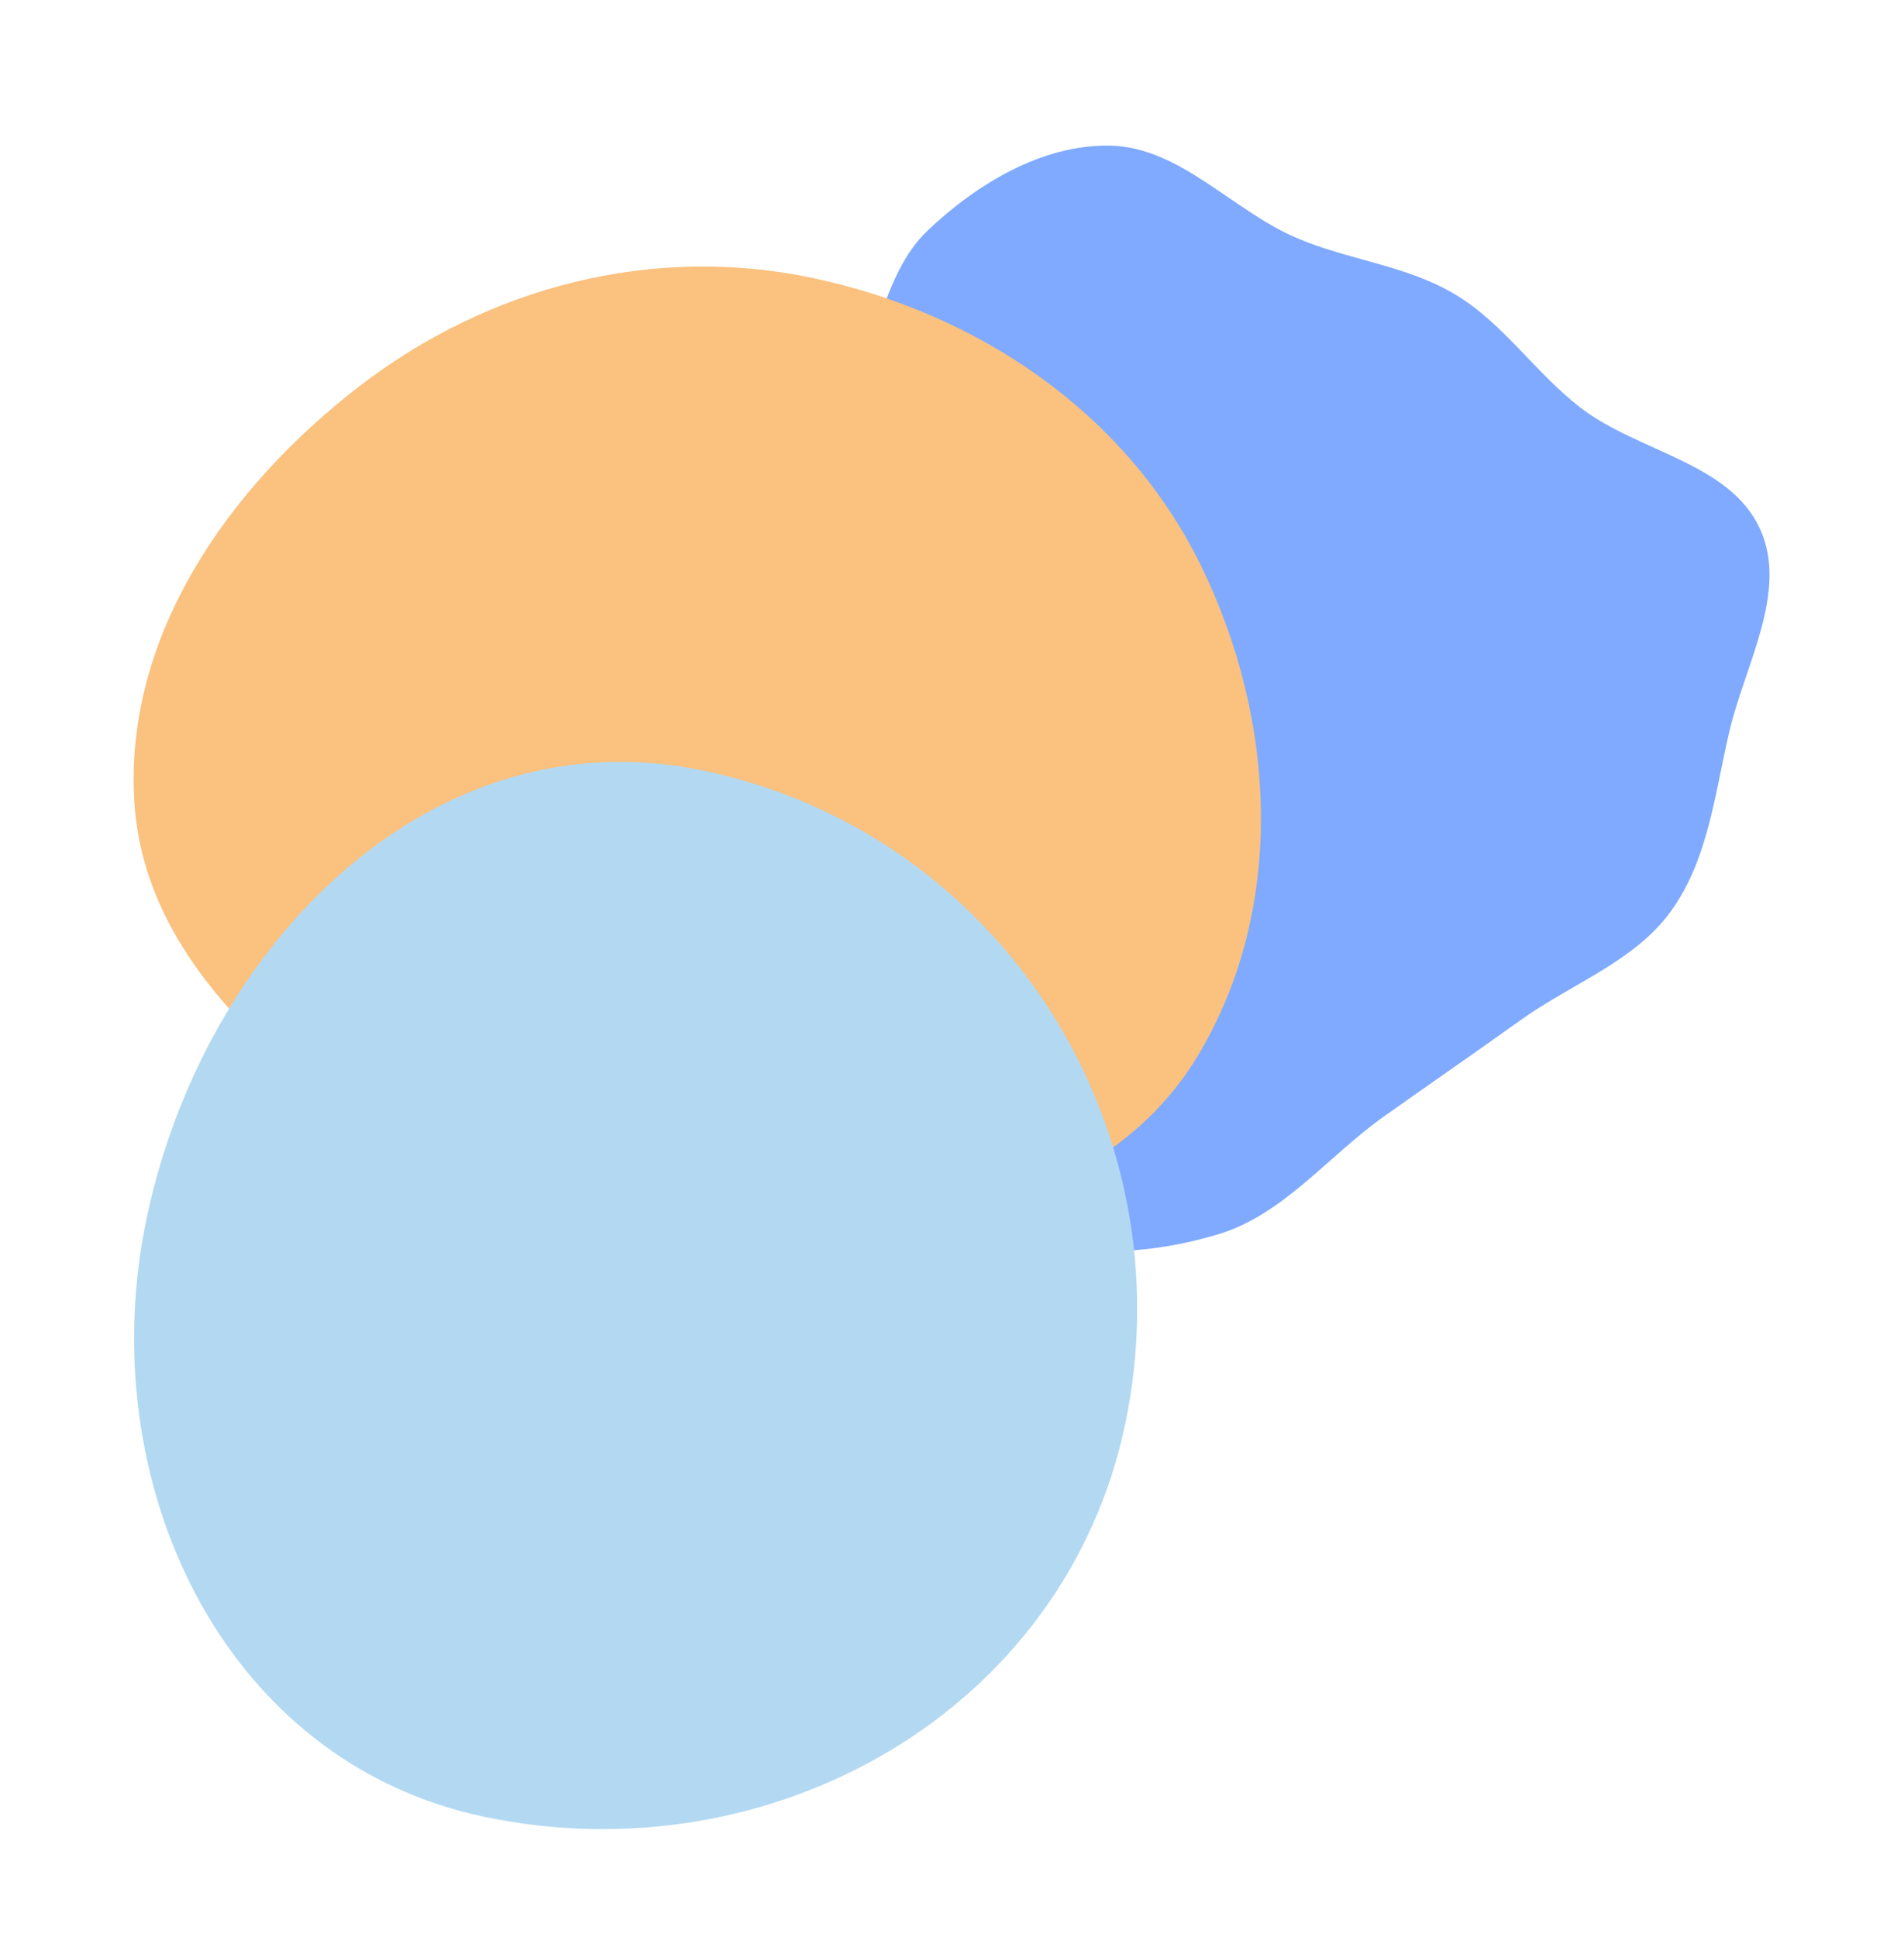
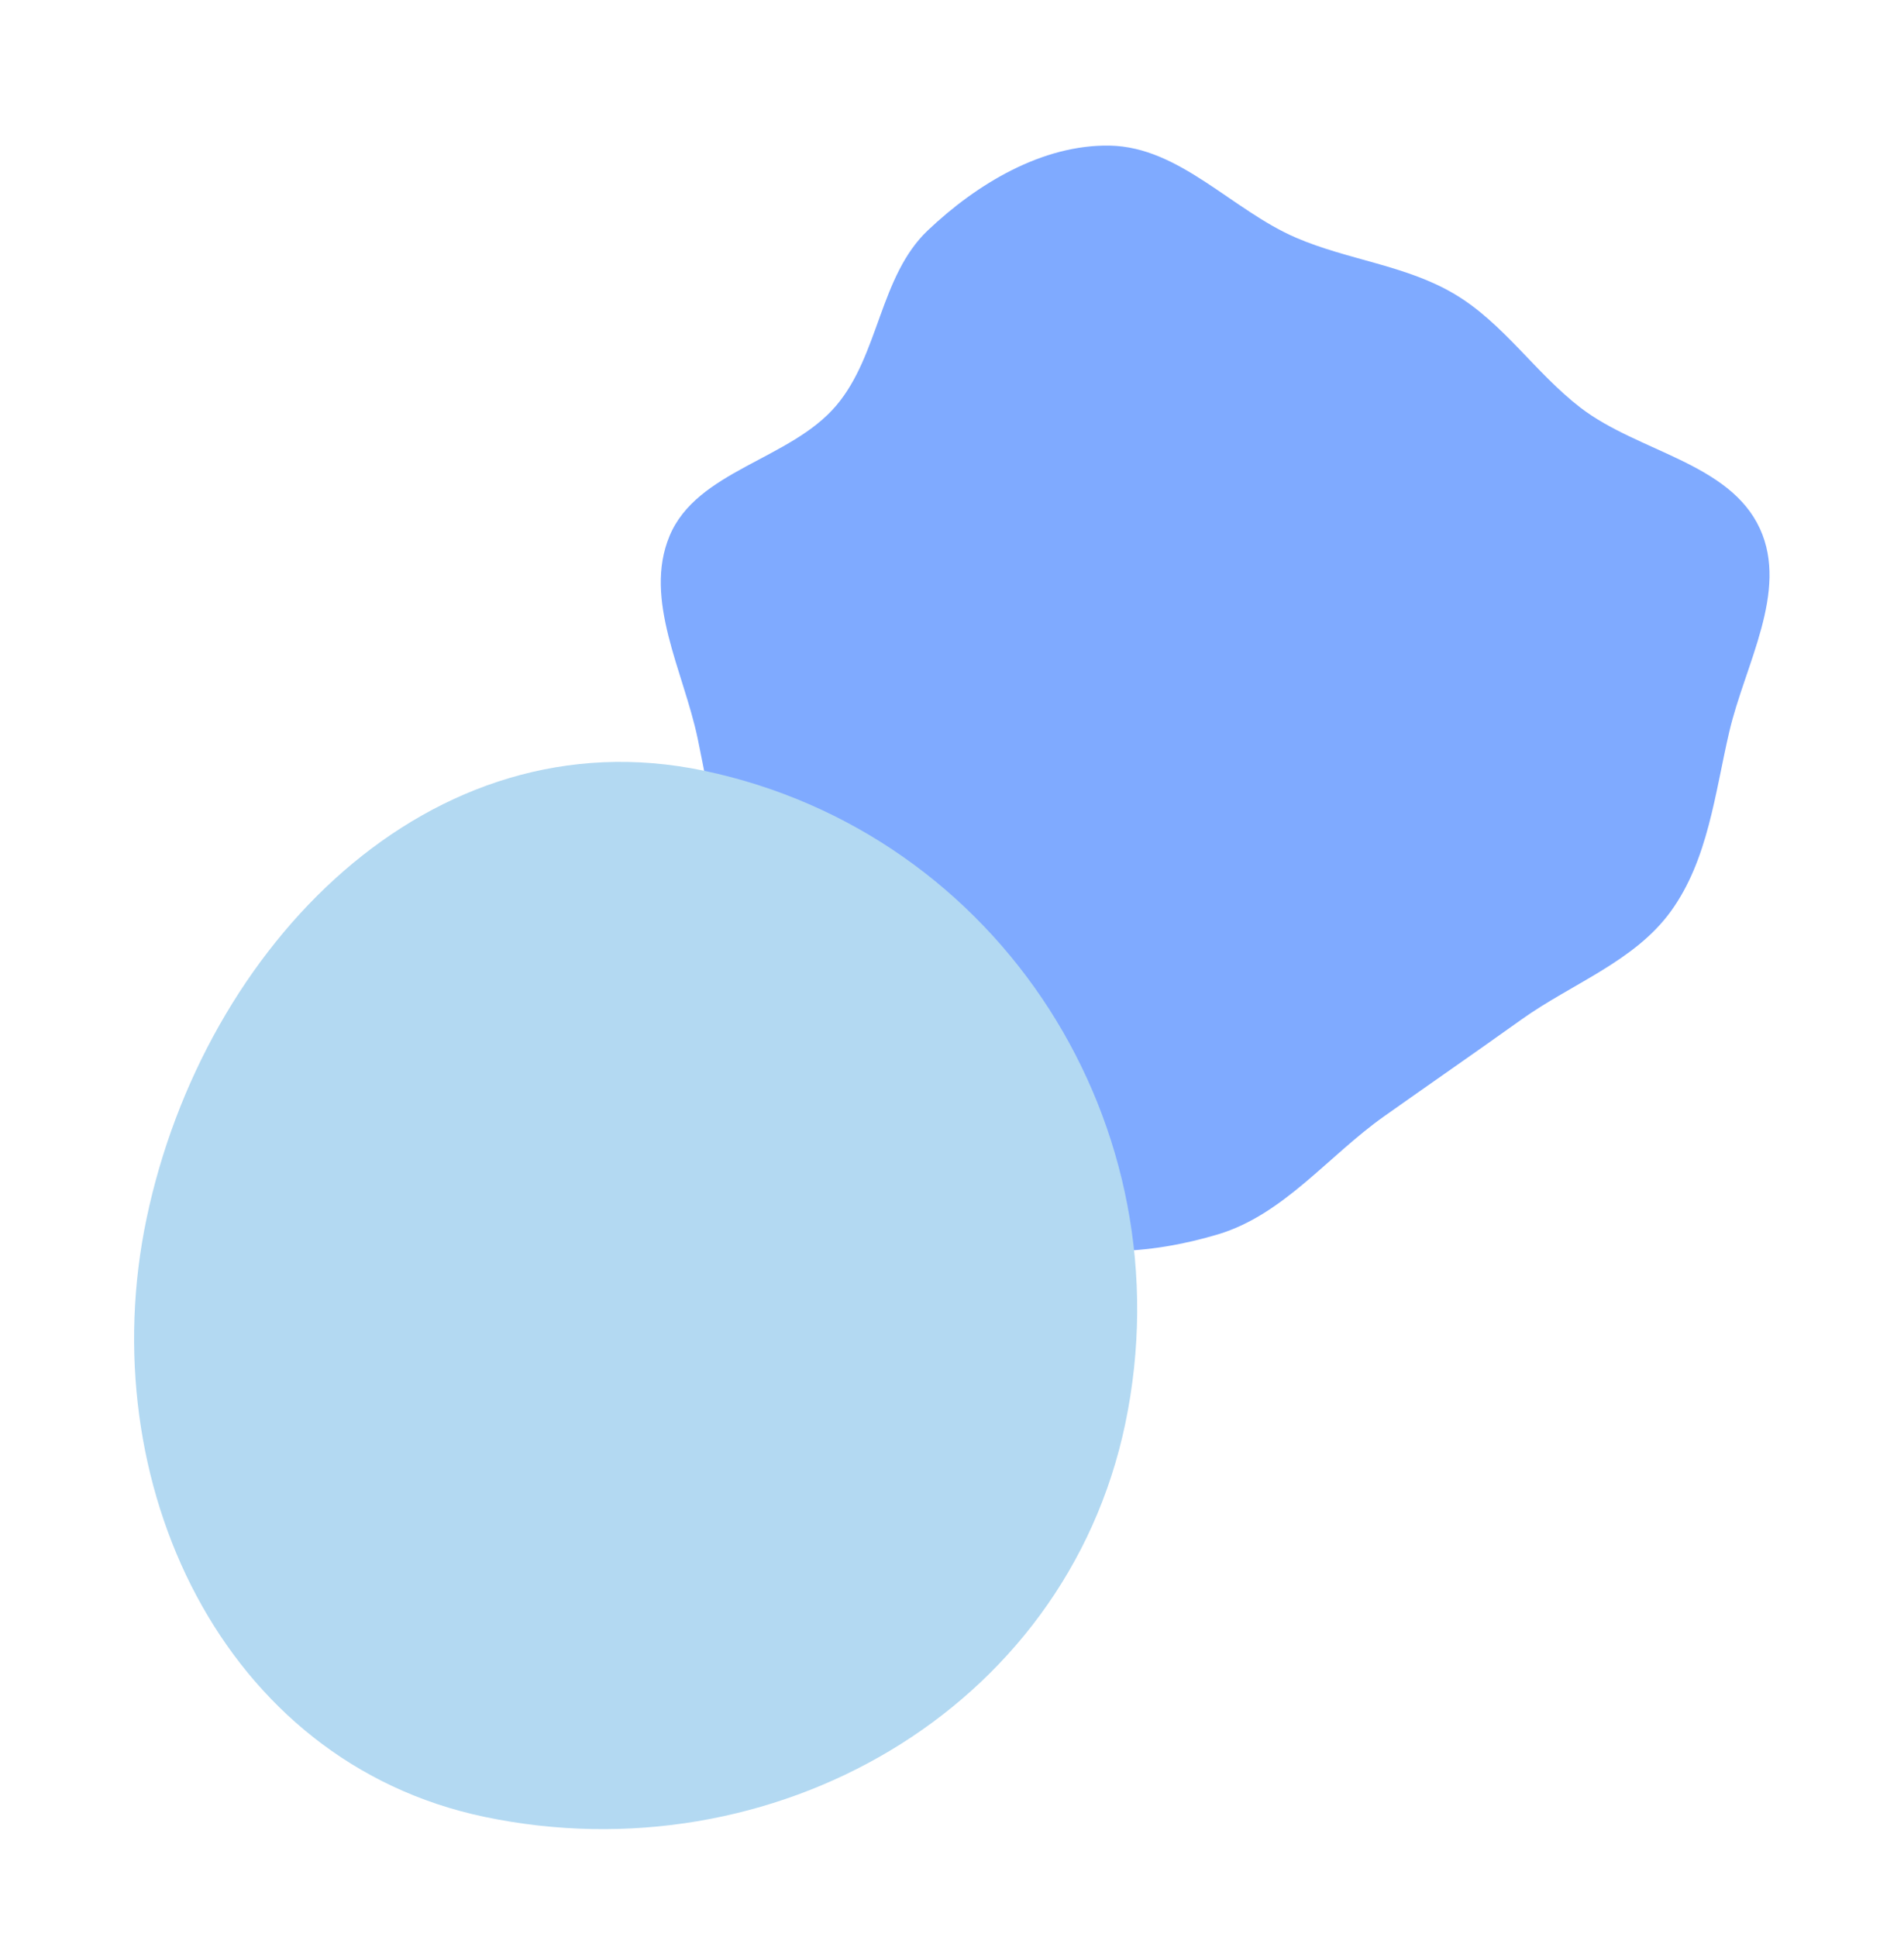
<svg xmlns="http://www.w3.org/2000/svg" width="346" height="352" viewBox="0 0 346 352" fill="none">
  <path opacity="0.5" d="M201.714 26.461C214.389 26.712 223.867 38.169 235.508 43.186C244.972 47.265 255.538 48.184 264.385 53.469C273.263 58.773 279.019 67.779 287.219 74.08C297.702 82.136 314.311 84.052 319.822 96.07C325.056 107.484 317.085 120.771 314.239 133.001C311.63 144.212 310.393 156.232 303.65 165.56C297.035 174.71 285.64 178.7 276.455 185.267C268.107 191.237 259.878 196.921 251.502 202.851C241.359 210.033 233.274 220.692 221.372 224.269C209.119 227.952 194.785 229.037 183.328 223.343C171.73 217.578 167.503 203.248 159.154 193.345C151.703 184.506 141.897 177.752 136.346 167.611C130.739 157.369 129.178 145.65 126.789 134.22C124.231 121.985 116.865 108.936 121.668 97.396C126.641 85.444 143.633 83.55 151.989 73.663C159.777 64.449 159.856 50.165 168.606 41.859C177.509 33.408 189.441 26.218 201.714 26.461Z" fill="#0057FF" />
-   <path d="M147.64 50.501C177.657 56.831 204.449 74.903 218.056 102.396C231.981 130.531 233.829 165.019 217.629 191.908C202.62 216.821 171.568 223.872 142.706 227.466C117.779 230.57 93.91 224.201 73.27 209.883C49.953 193.709 26.009 173.727 24.394 145.396C22.684 115.417 41.512 88.499 65.303 70.181C88.827 52.068 118.591 44.374 147.64 50.501Z" fill="#FAC17F" />
  <path d="M127.833 140.021C181.833 151.319 215.784 204.686 204.486 258.686C193.562 310.9 140.273 341.049 88.059 330.125C40.347 320.142 16.637 269.185 26.62 221.472C37.01 171.812 78.172 129.631 127.833 140.021Z" fill="#B3D9F2" />
</svg>